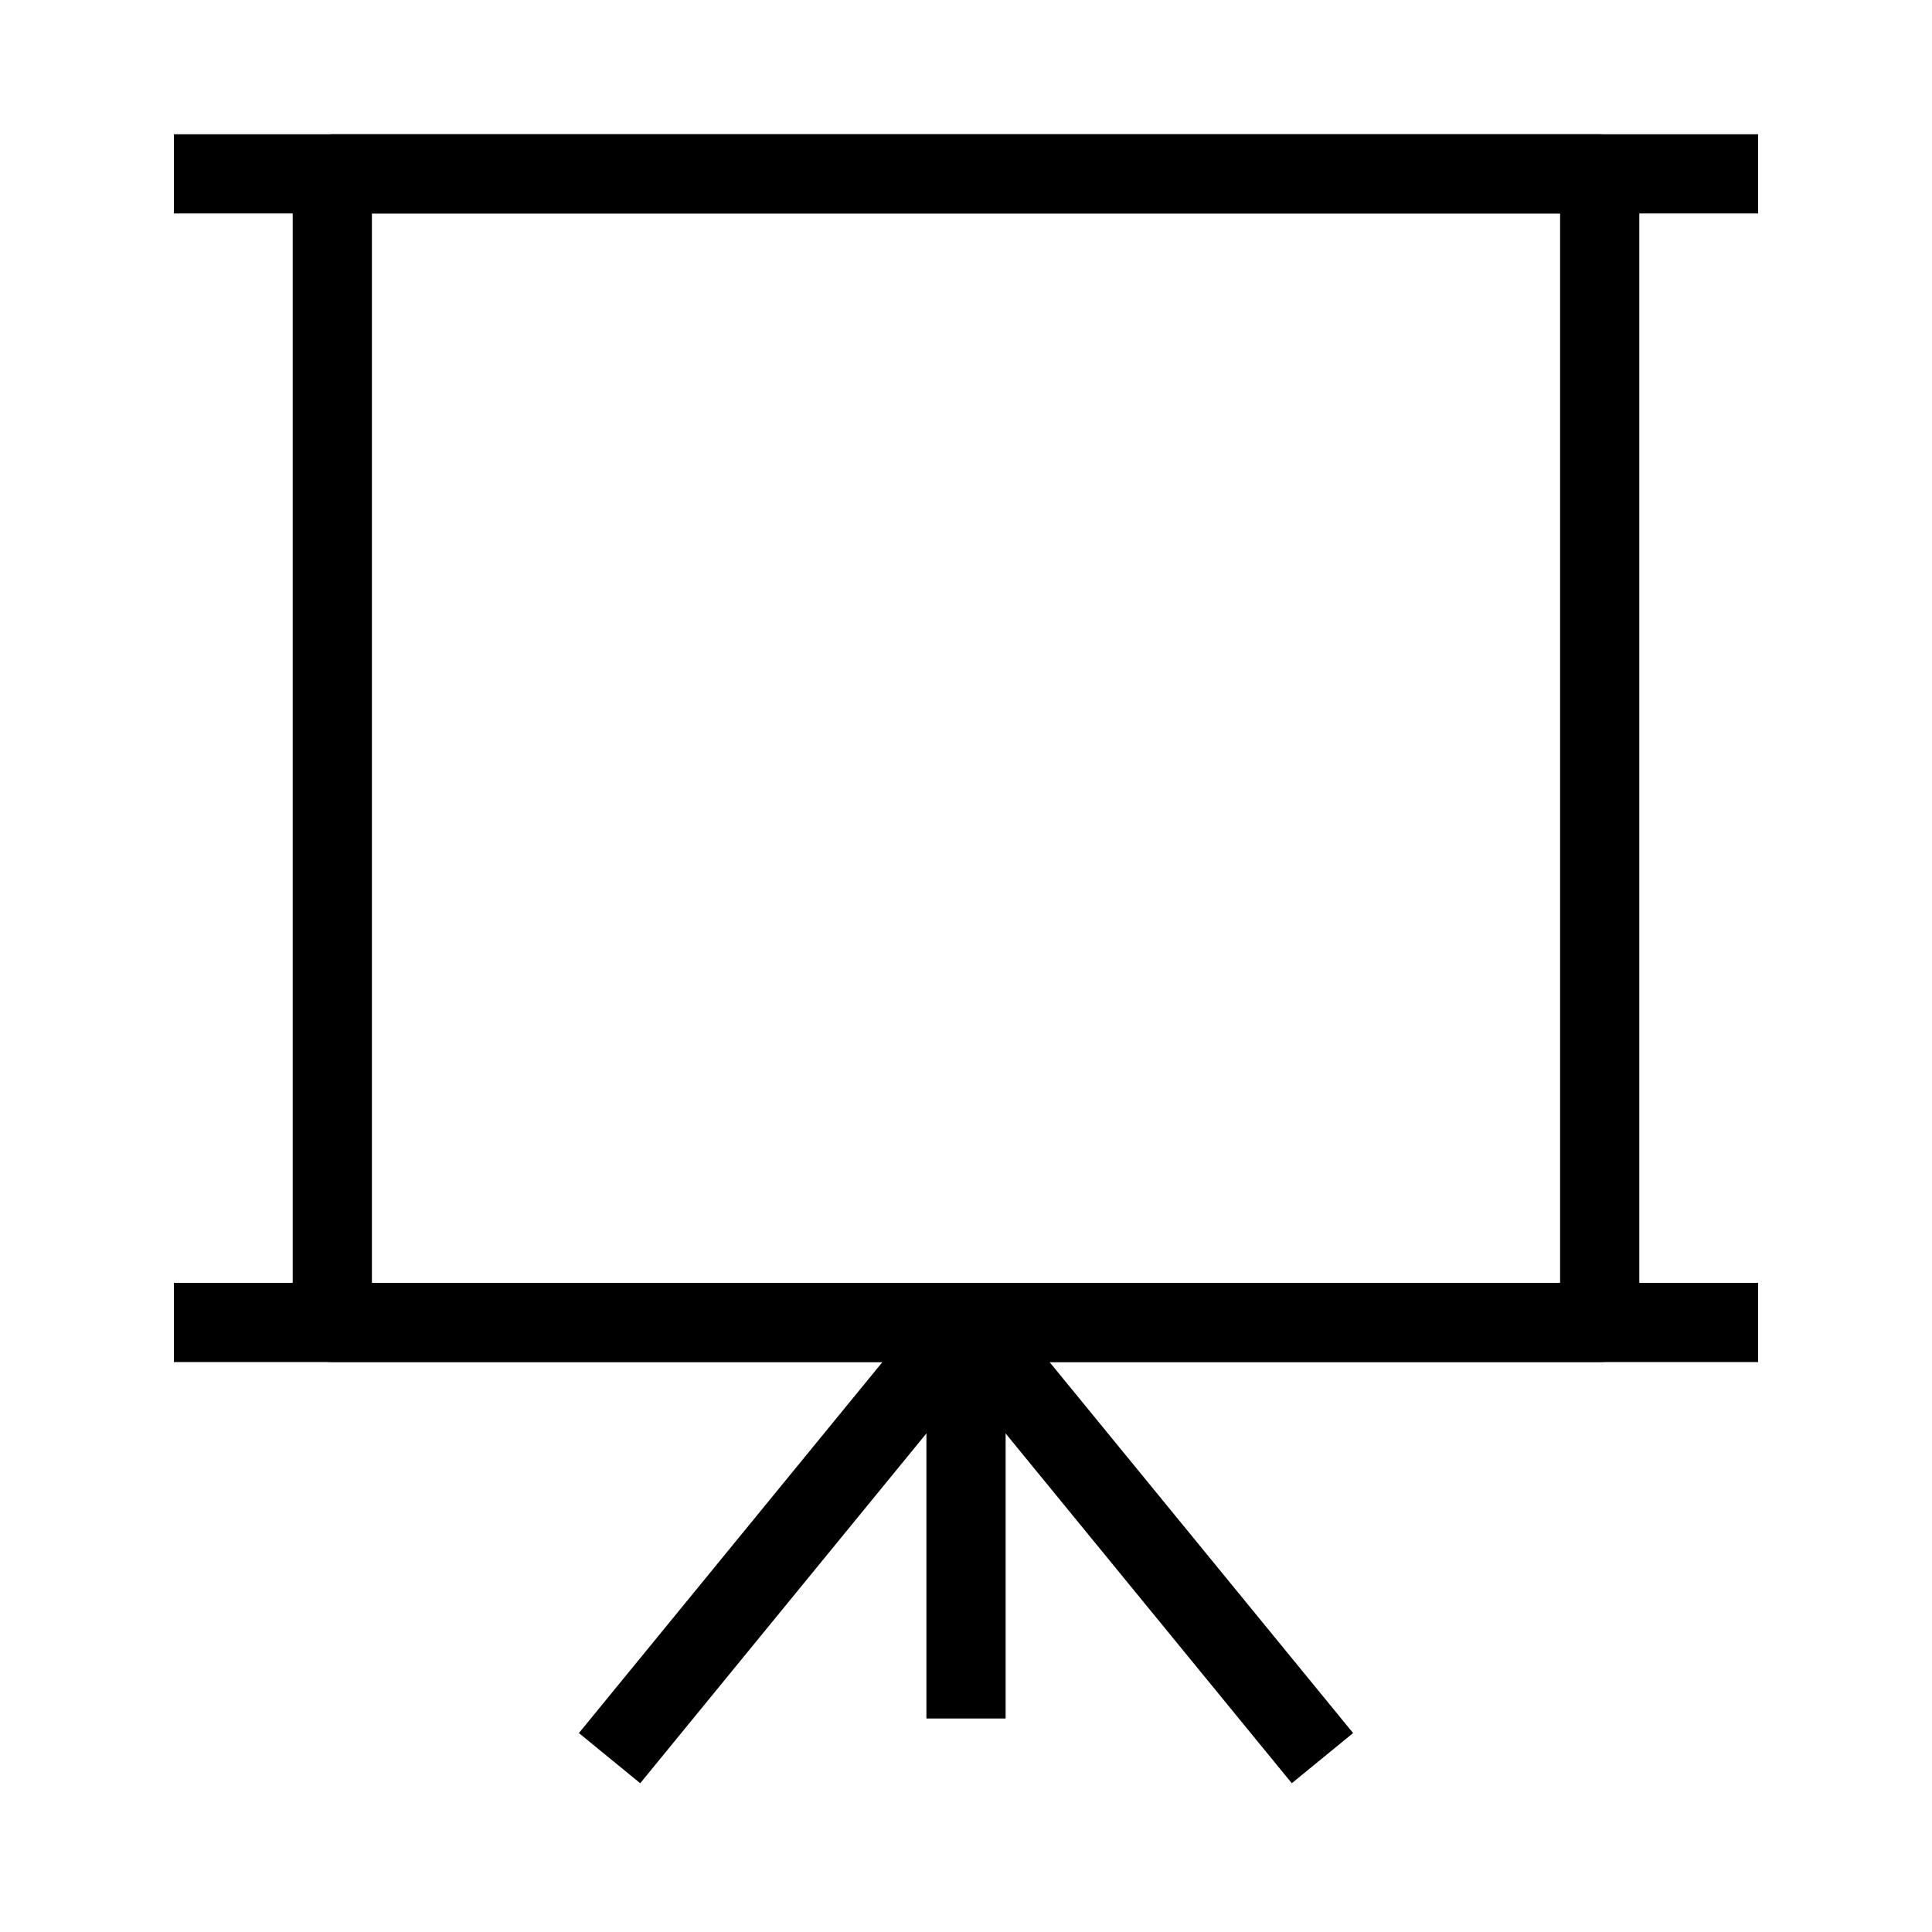
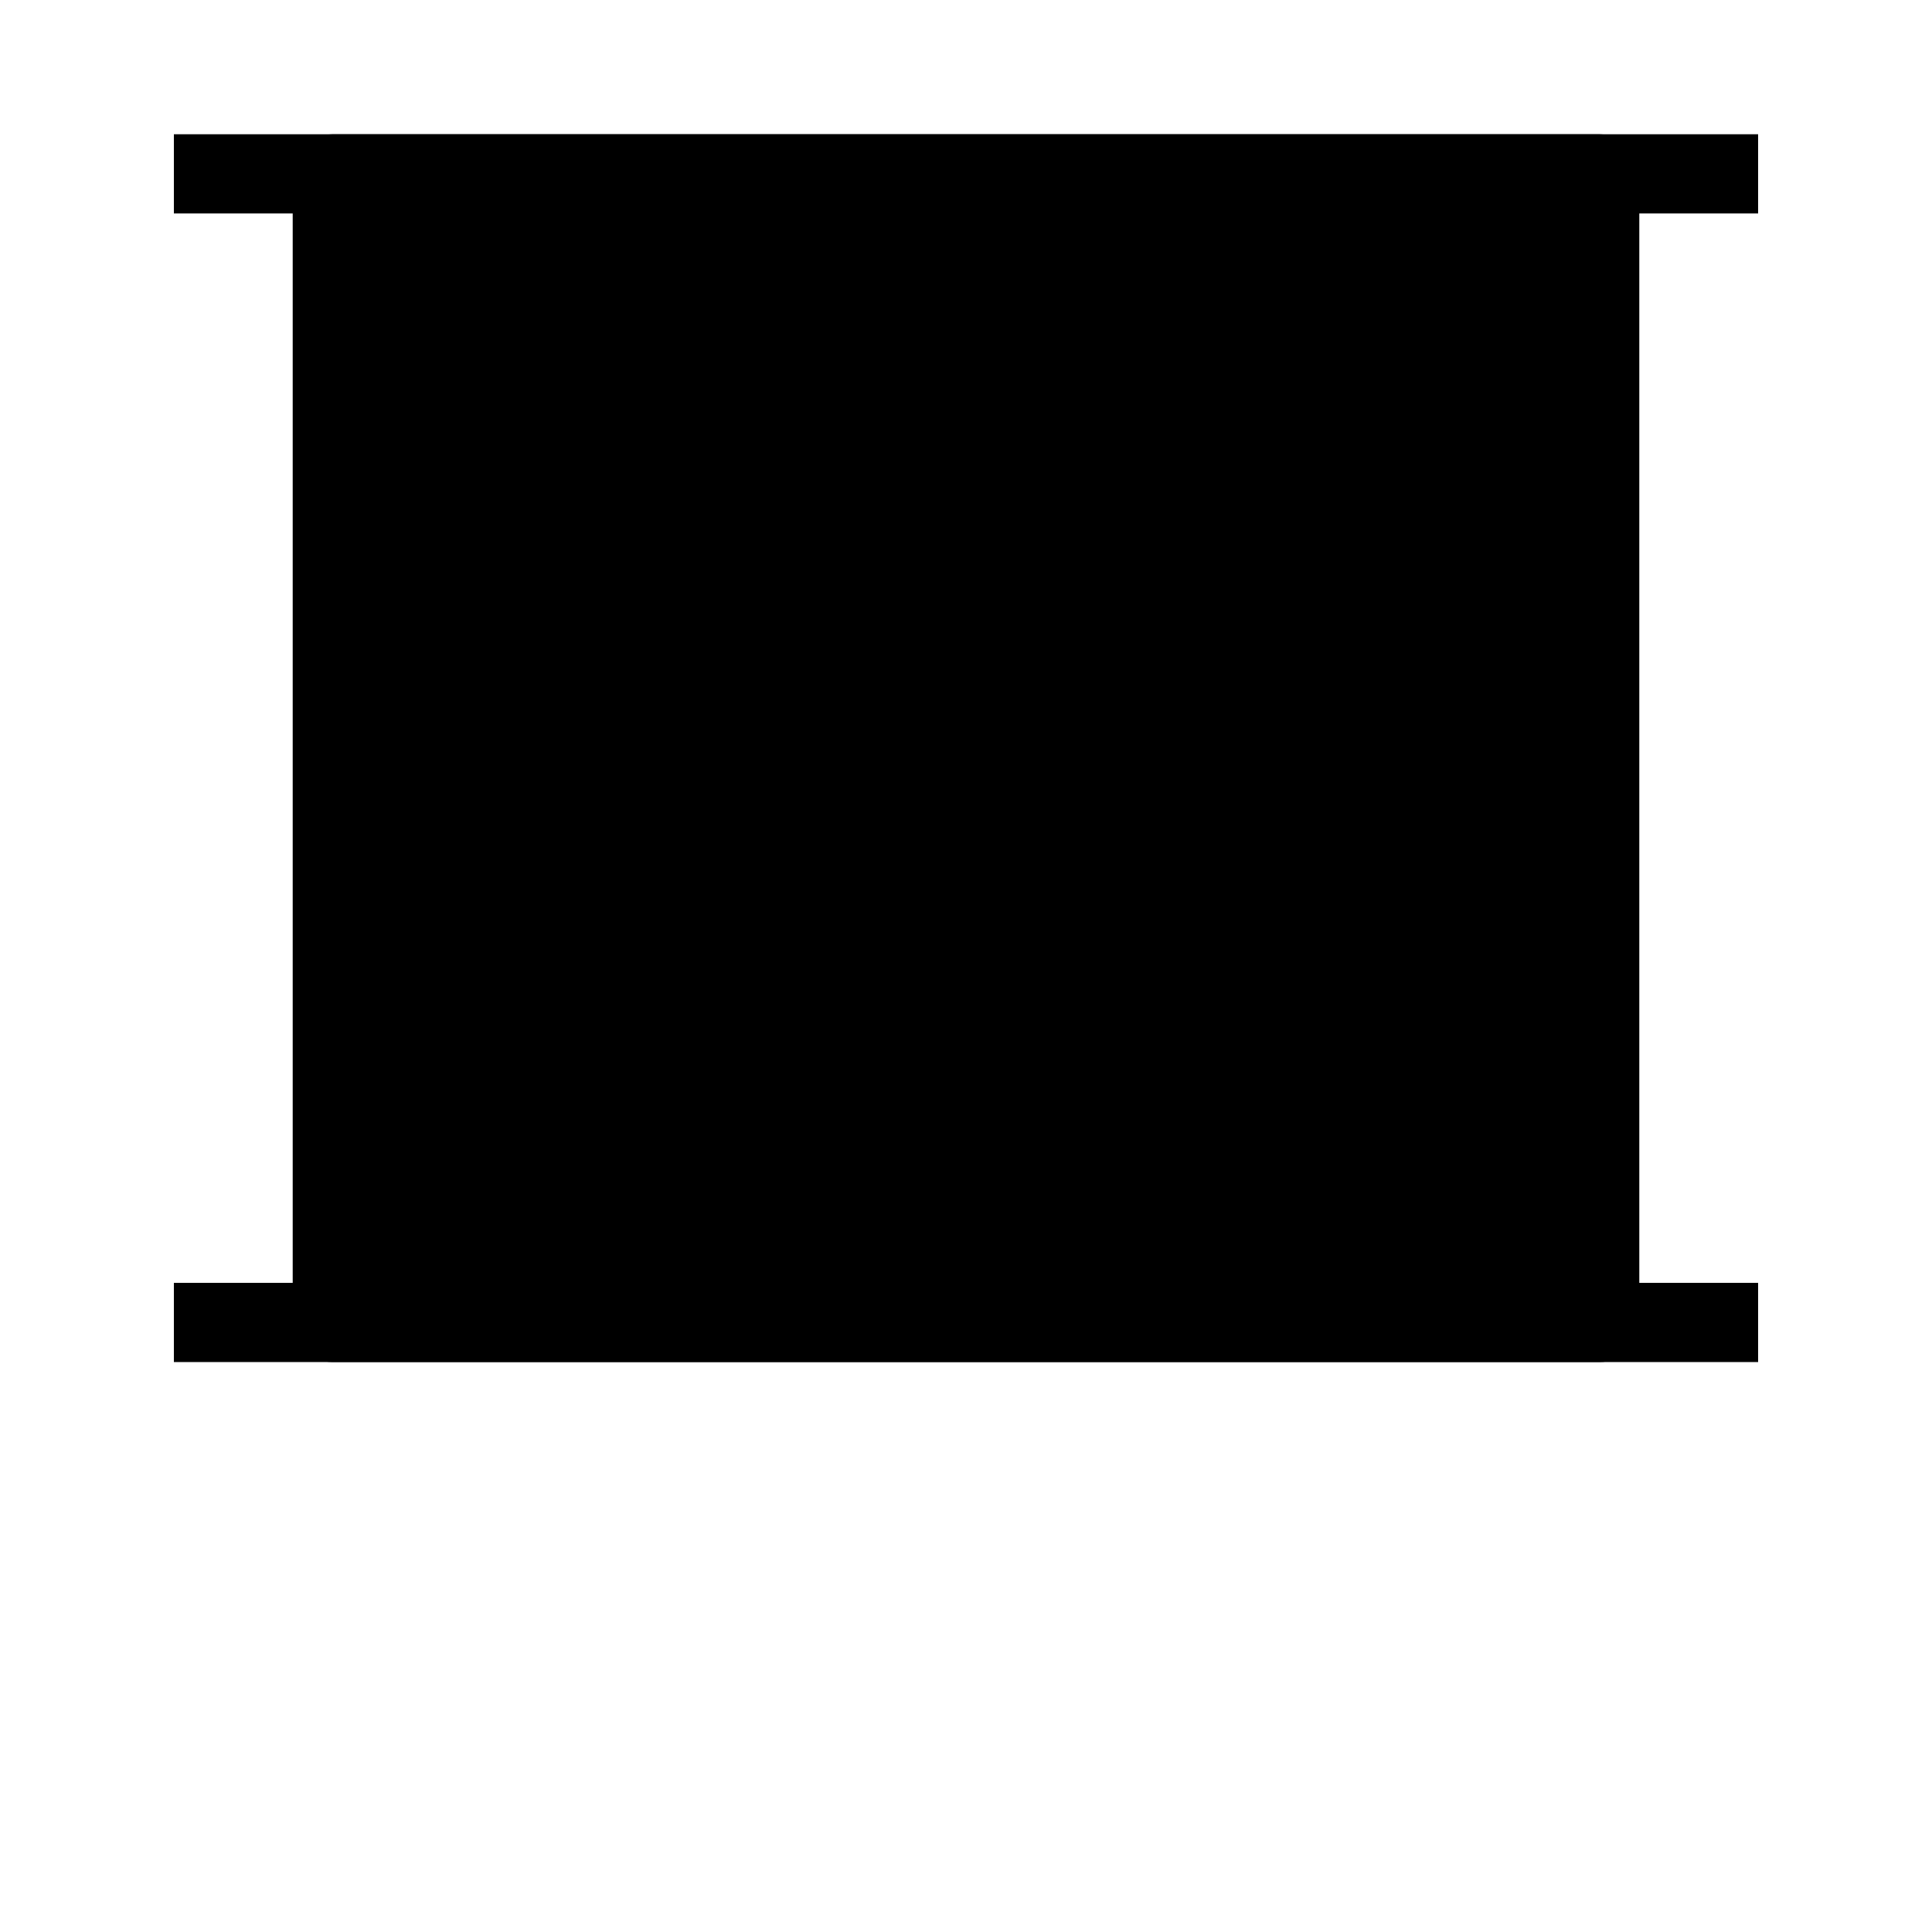
<svg xmlns="http://www.w3.org/2000/svg" fill="#000000" width="800px" height="800px" version="1.1" viewBox="144 144 512 512">
  <g fill-rule="evenodd">
-     <path d="m221.57 190.08c0-5.797 4.699-10.496 10.496-10.496h335.87c5.797 0 10.496 4.699 10.496 10.496v304.38c0 5.797-4.699 10.496-10.496 10.496h-335.87c-5.797 0-10.496-4.699-10.496-10.496zm20.992 10.496v283.39h314.88v-283.39z" />
+     <path d="m221.57 190.08c0-5.797 4.699-10.496 10.496-10.496h335.87c5.797 0 10.496 4.699 10.496 10.496v304.38c0 5.797-4.699 10.496-10.496 10.496h-335.87c-5.797 0-10.496-4.699-10.496-10.496zm20.992 10.496v283.39v-283.39z" />
    <path d="m609.92 200.57h-419.84v-20.992h419.84z" />
    <path d="m609.92 504.96h-419.84v-20.992h419.84z" />
-     <path d="m410.5 494.46v104.96h-20.992v-104.96z" />
-     <path d="m408.12 487.82 94.465 115.46-16.246 13.293-94.465-115.46z" />
-     <path d="m391.88 487.82-94.465 115.46 16.25 13.293 94.461-115.46z" />
  </g>
</svg>